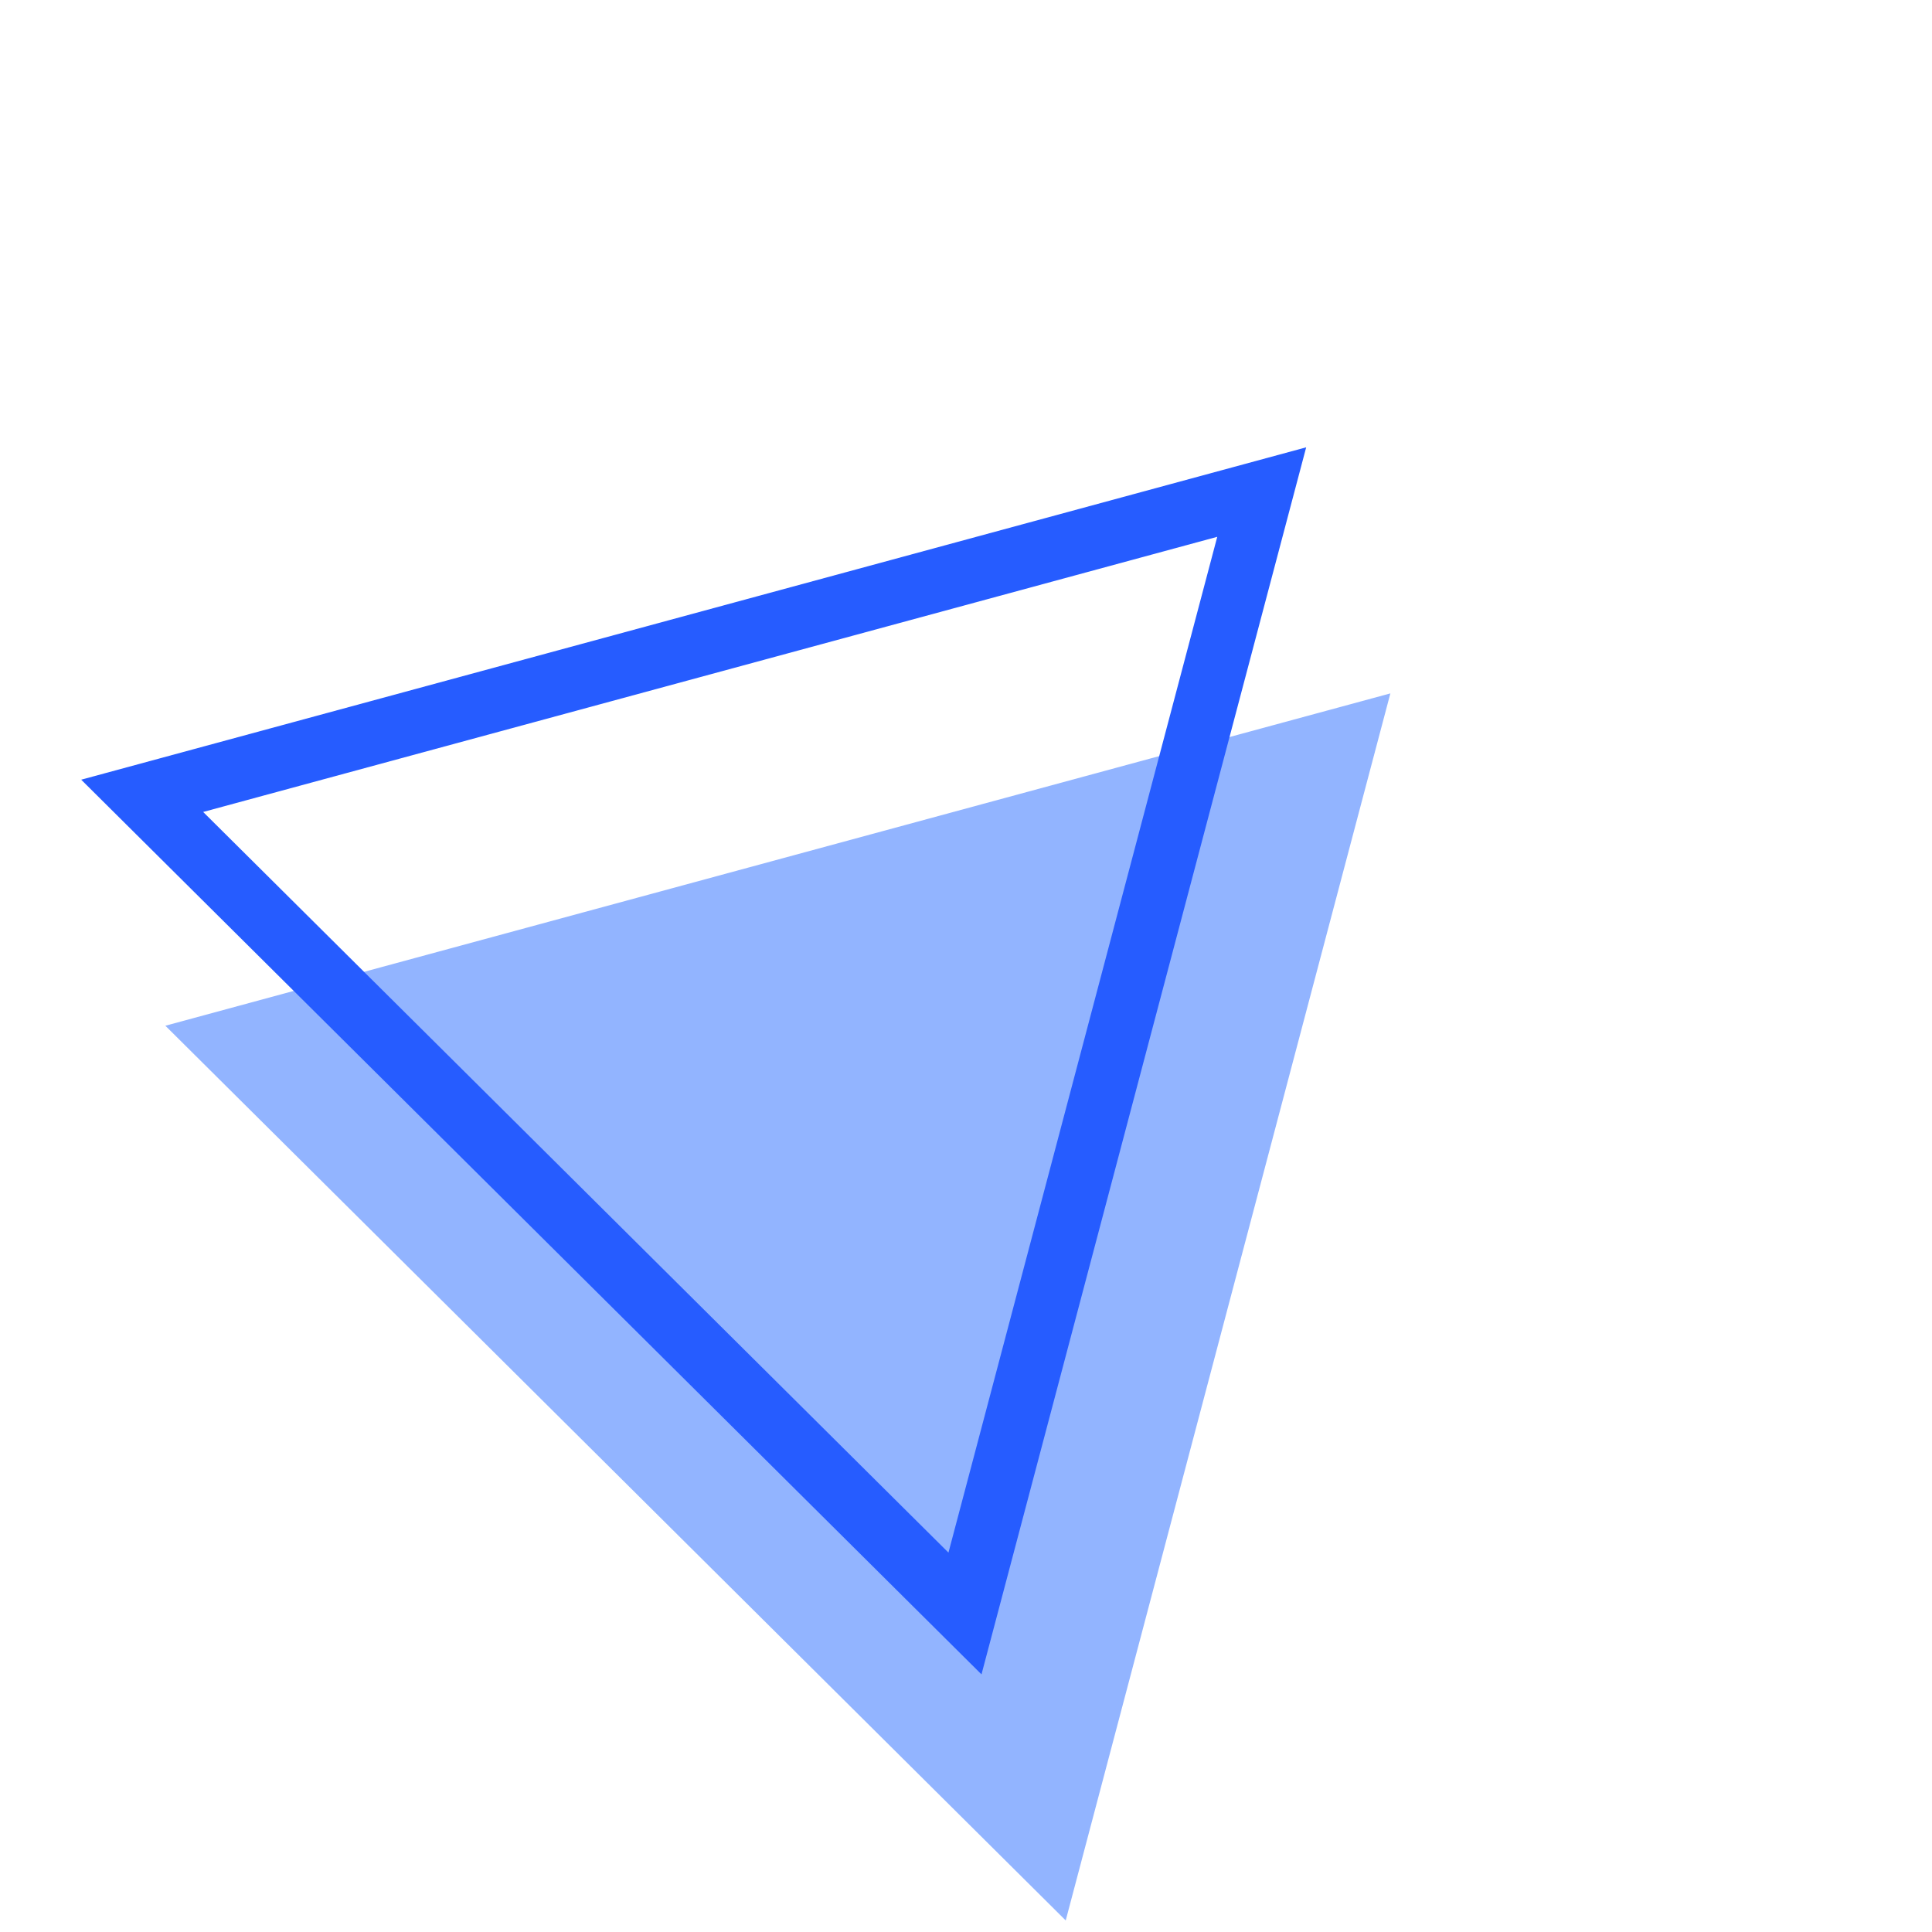
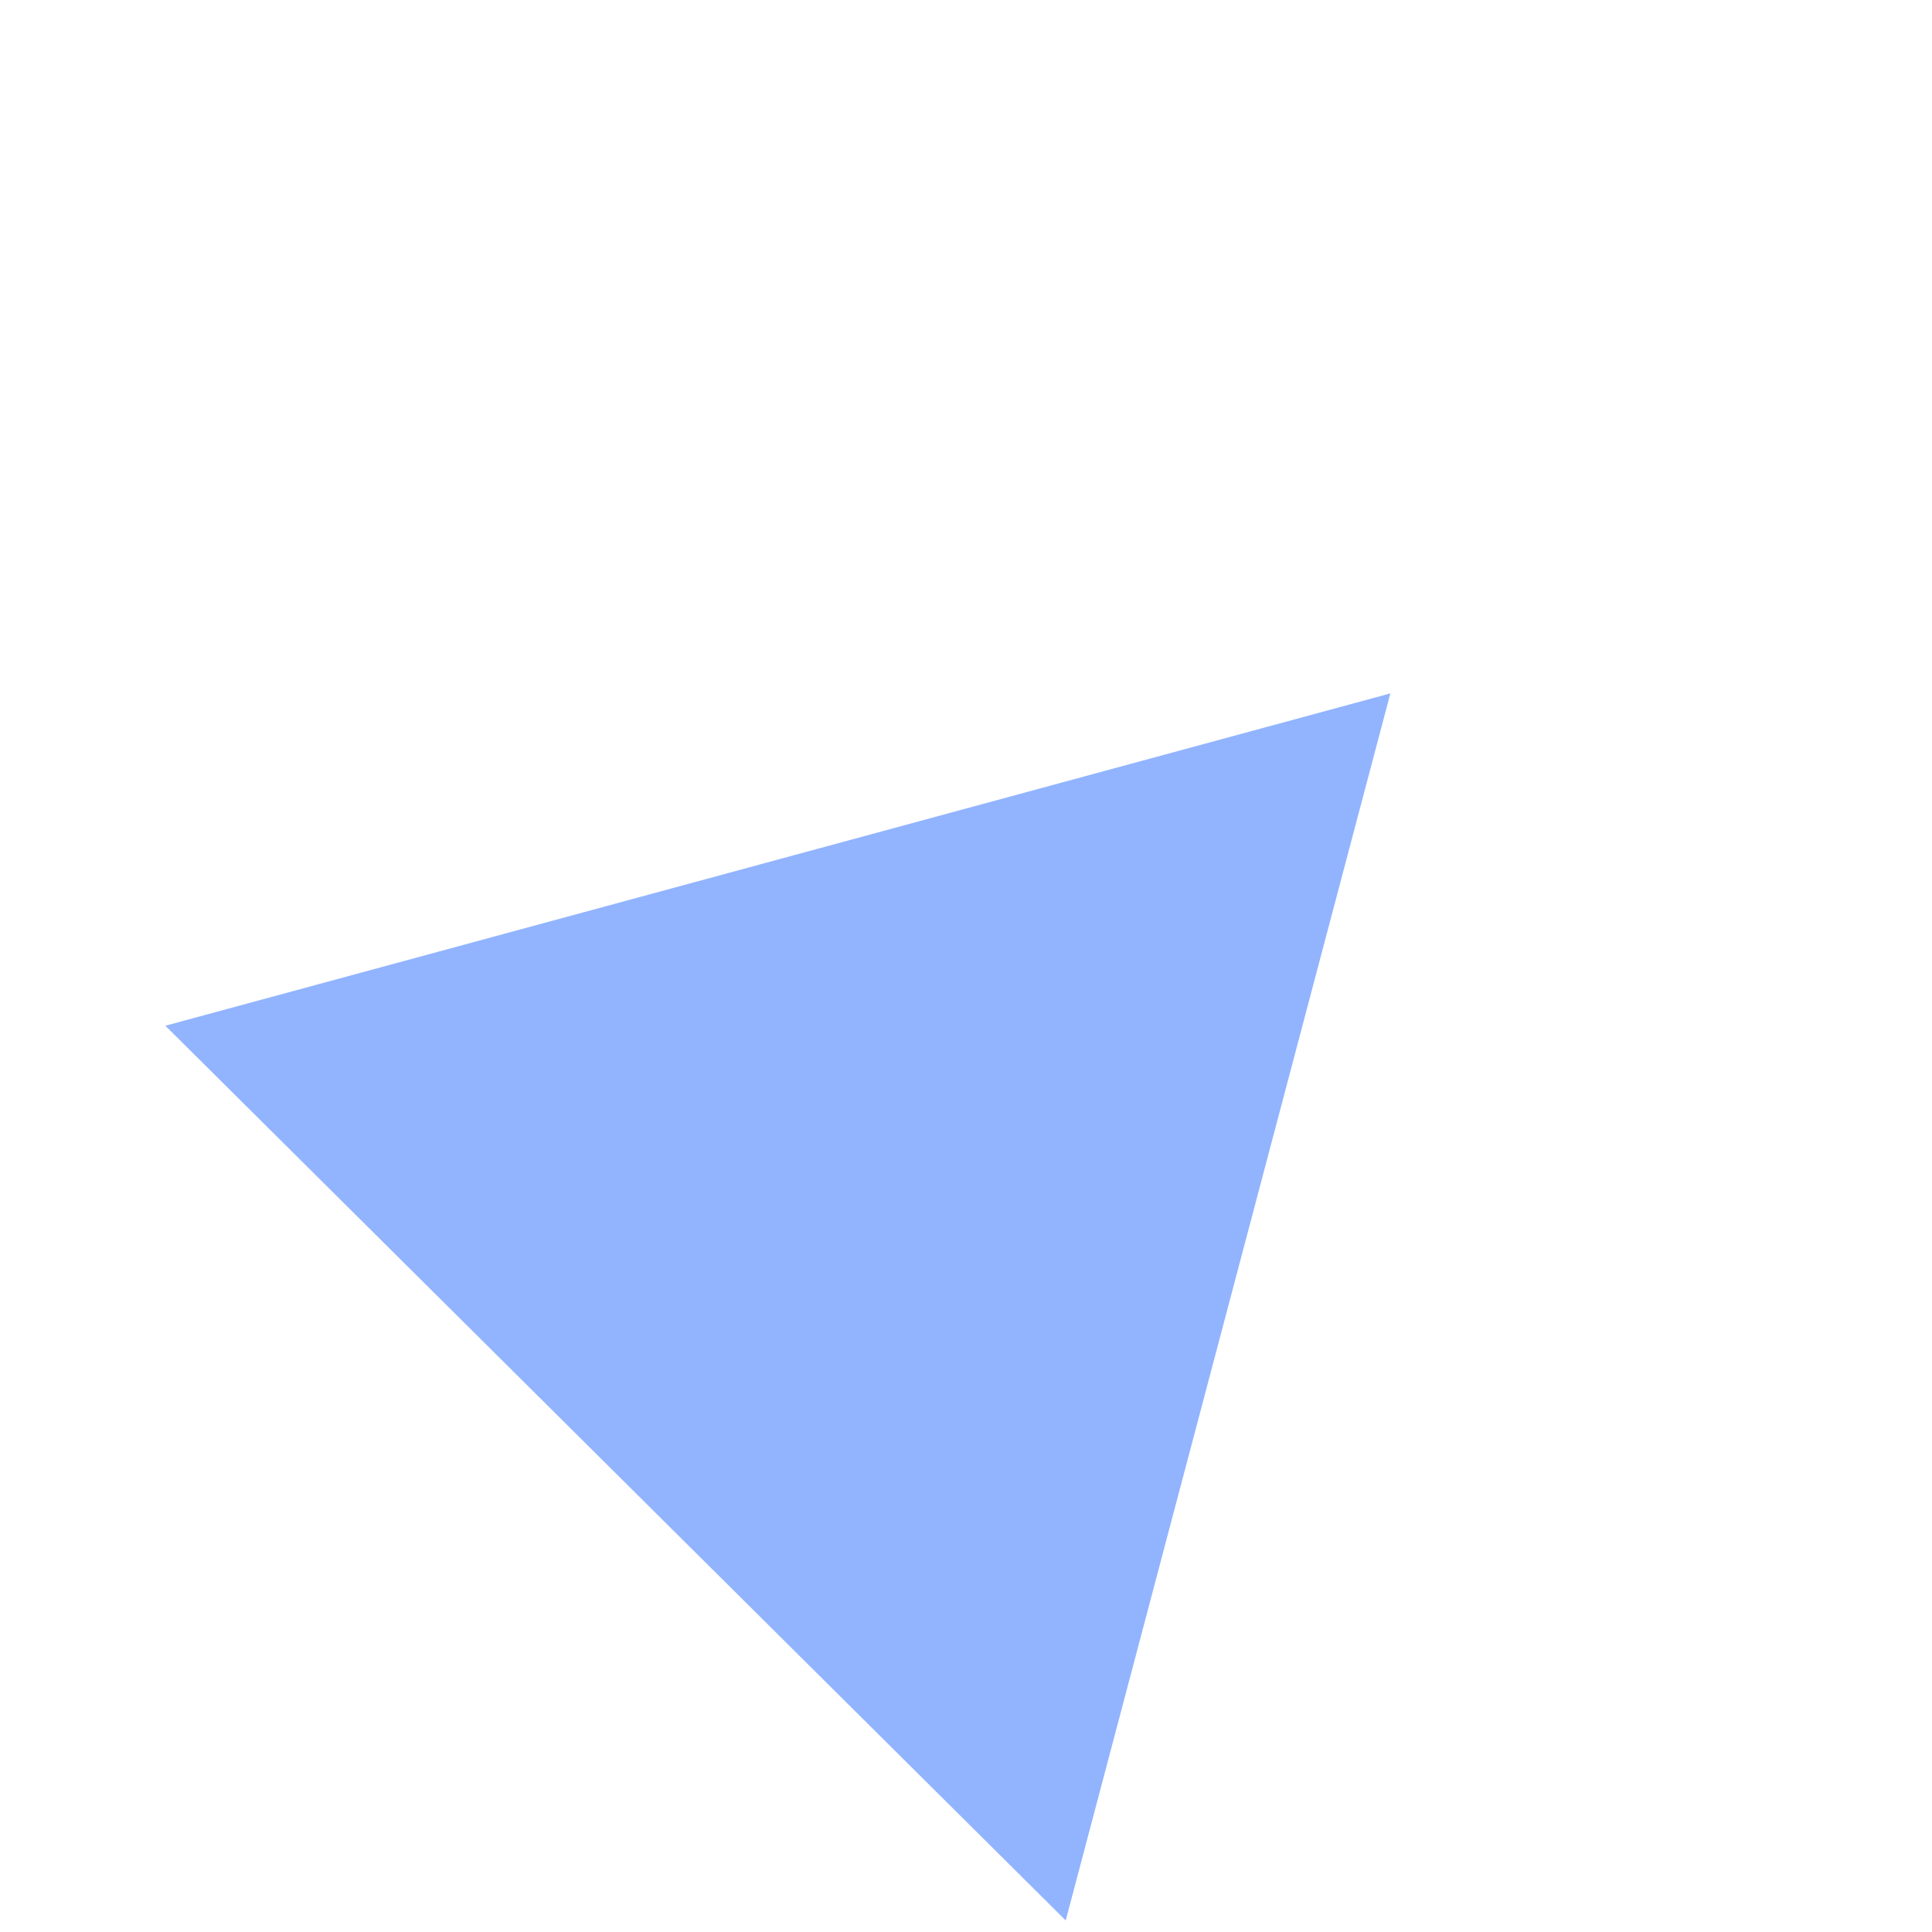
<svg xmlns="http://www.w3.org/2000/svg" width="49" height="49" viewBox="0 0 49 49" fill="none">
  <path opacity="0.7" d="M35.263 17.586L27.029 48.707L4.194 26.015L35.263 17.586Z" fill="#6594FF" />
-   <path d="M24.474 40.922L3.606 20.184L32 12.48L24.474 40.922Z" stroke="#265CFF" stroke-width="1.6" />
</svg>